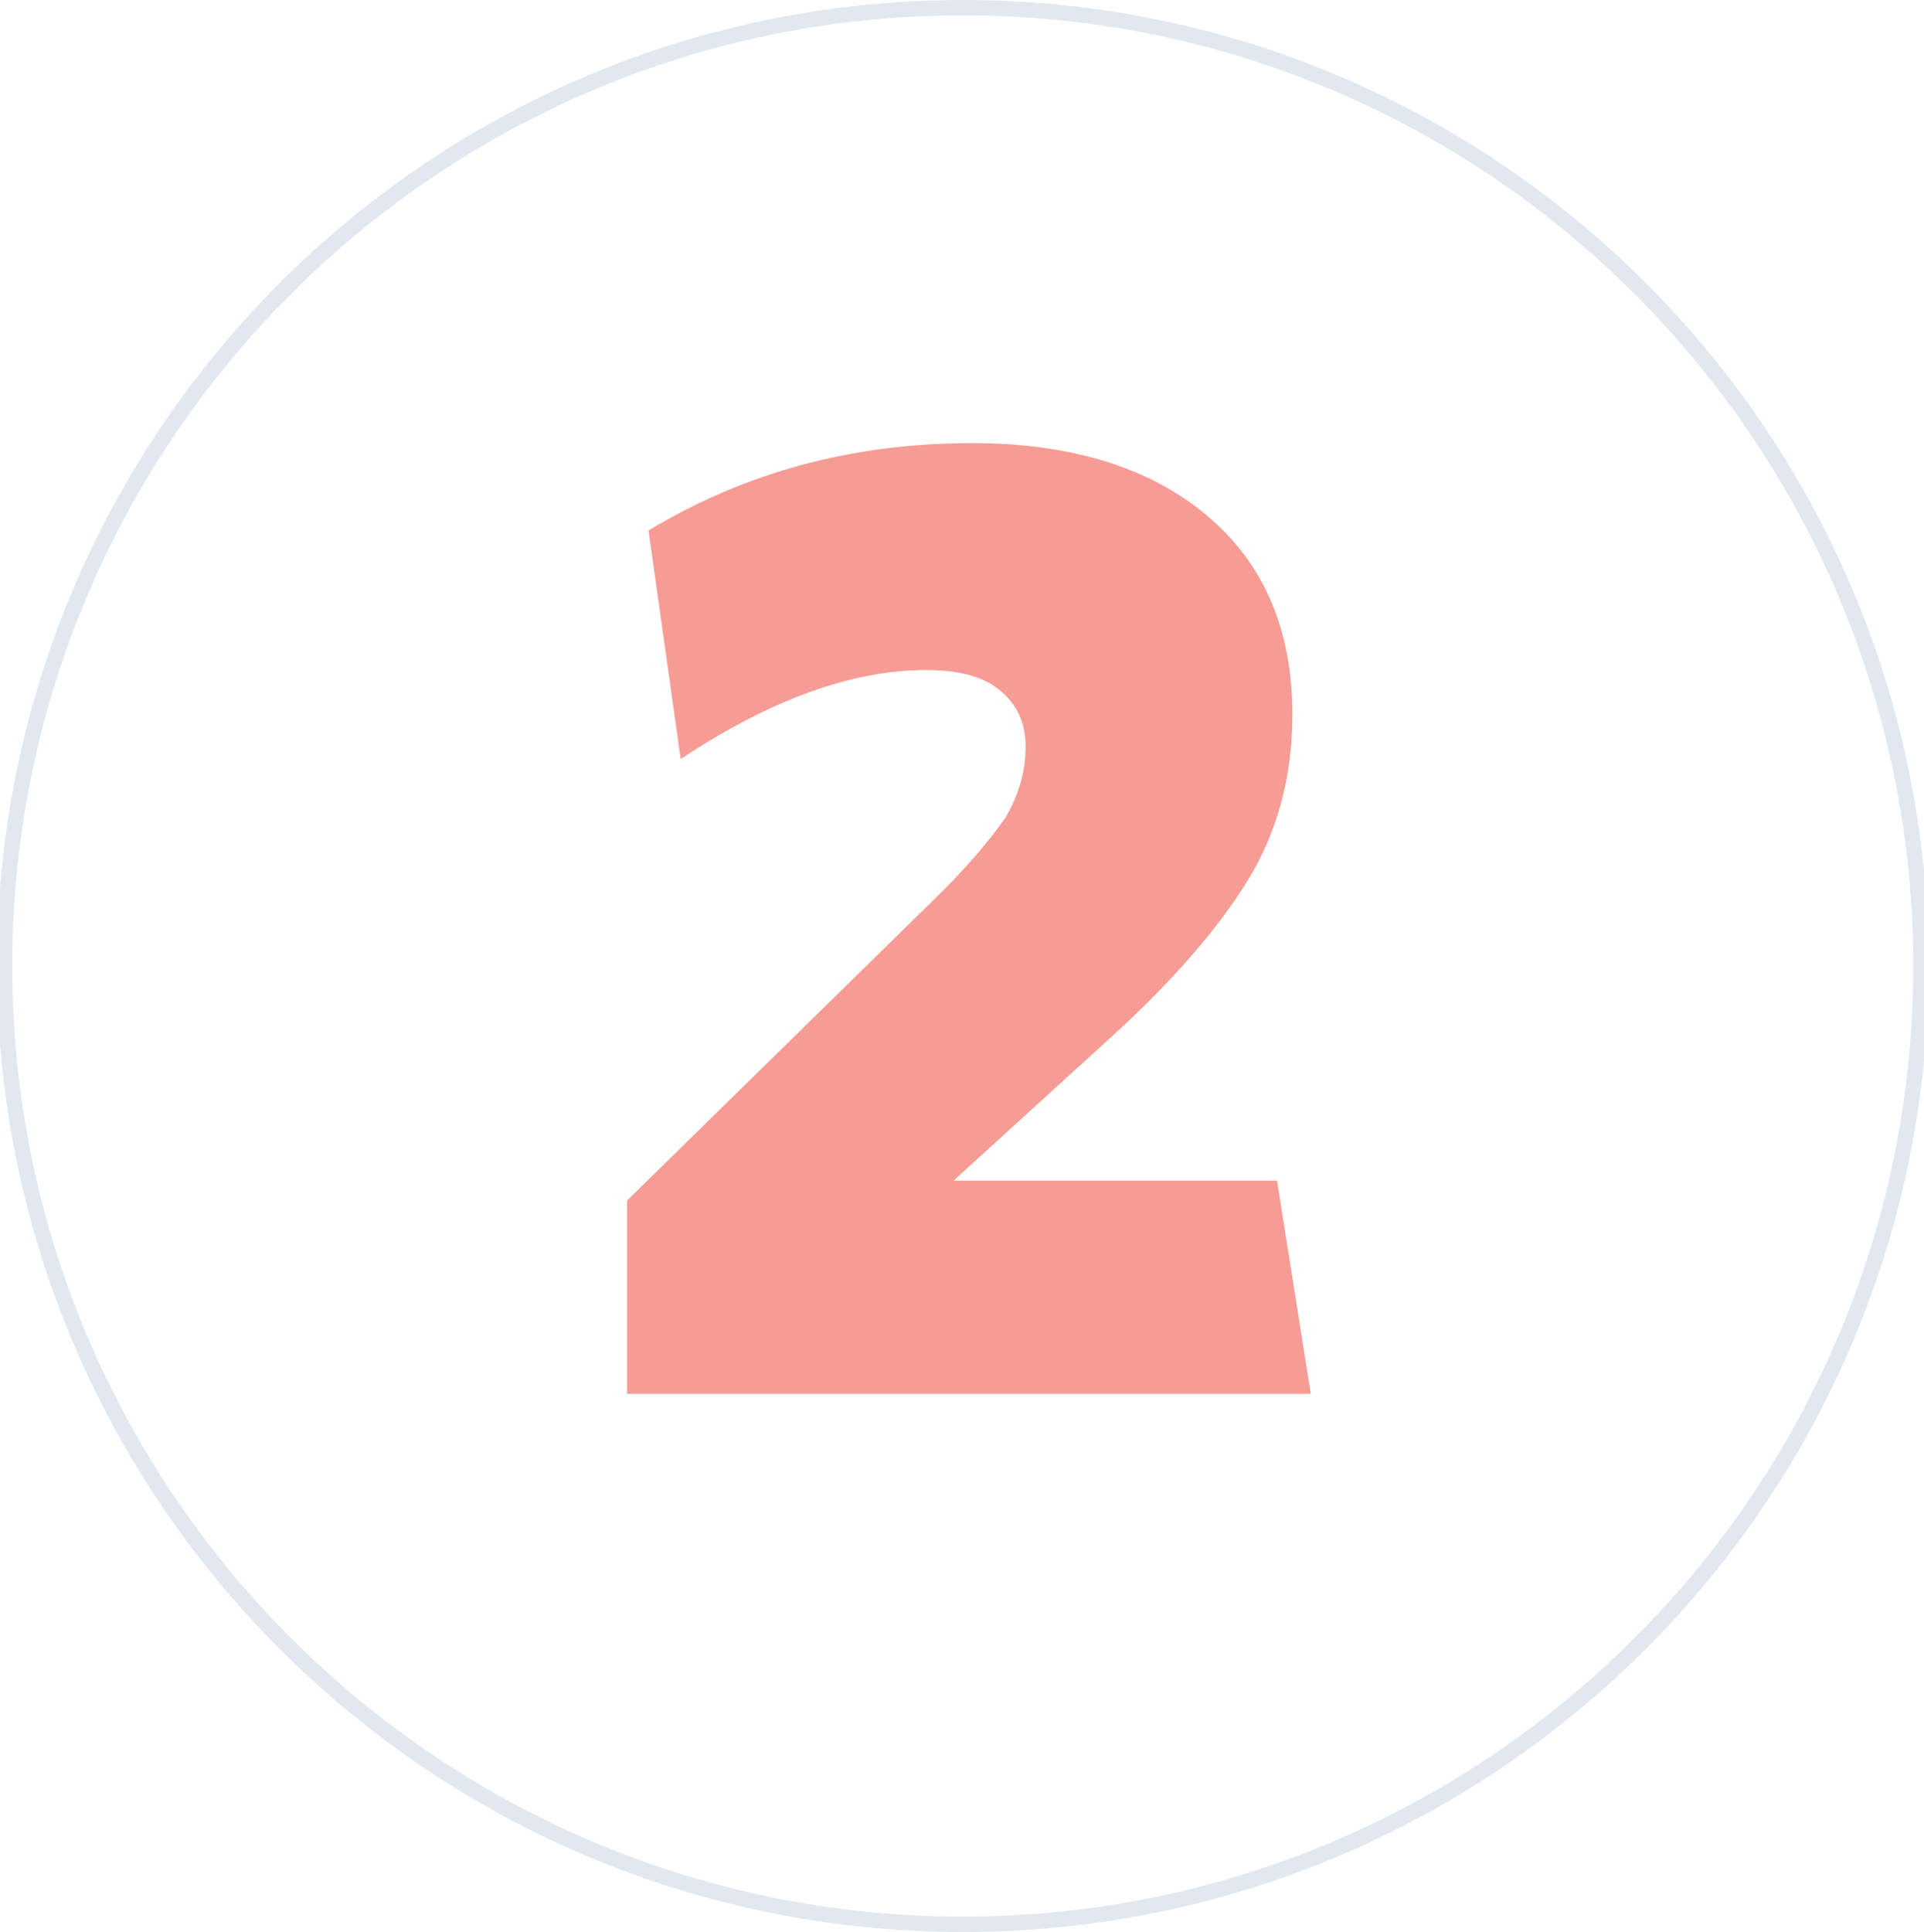
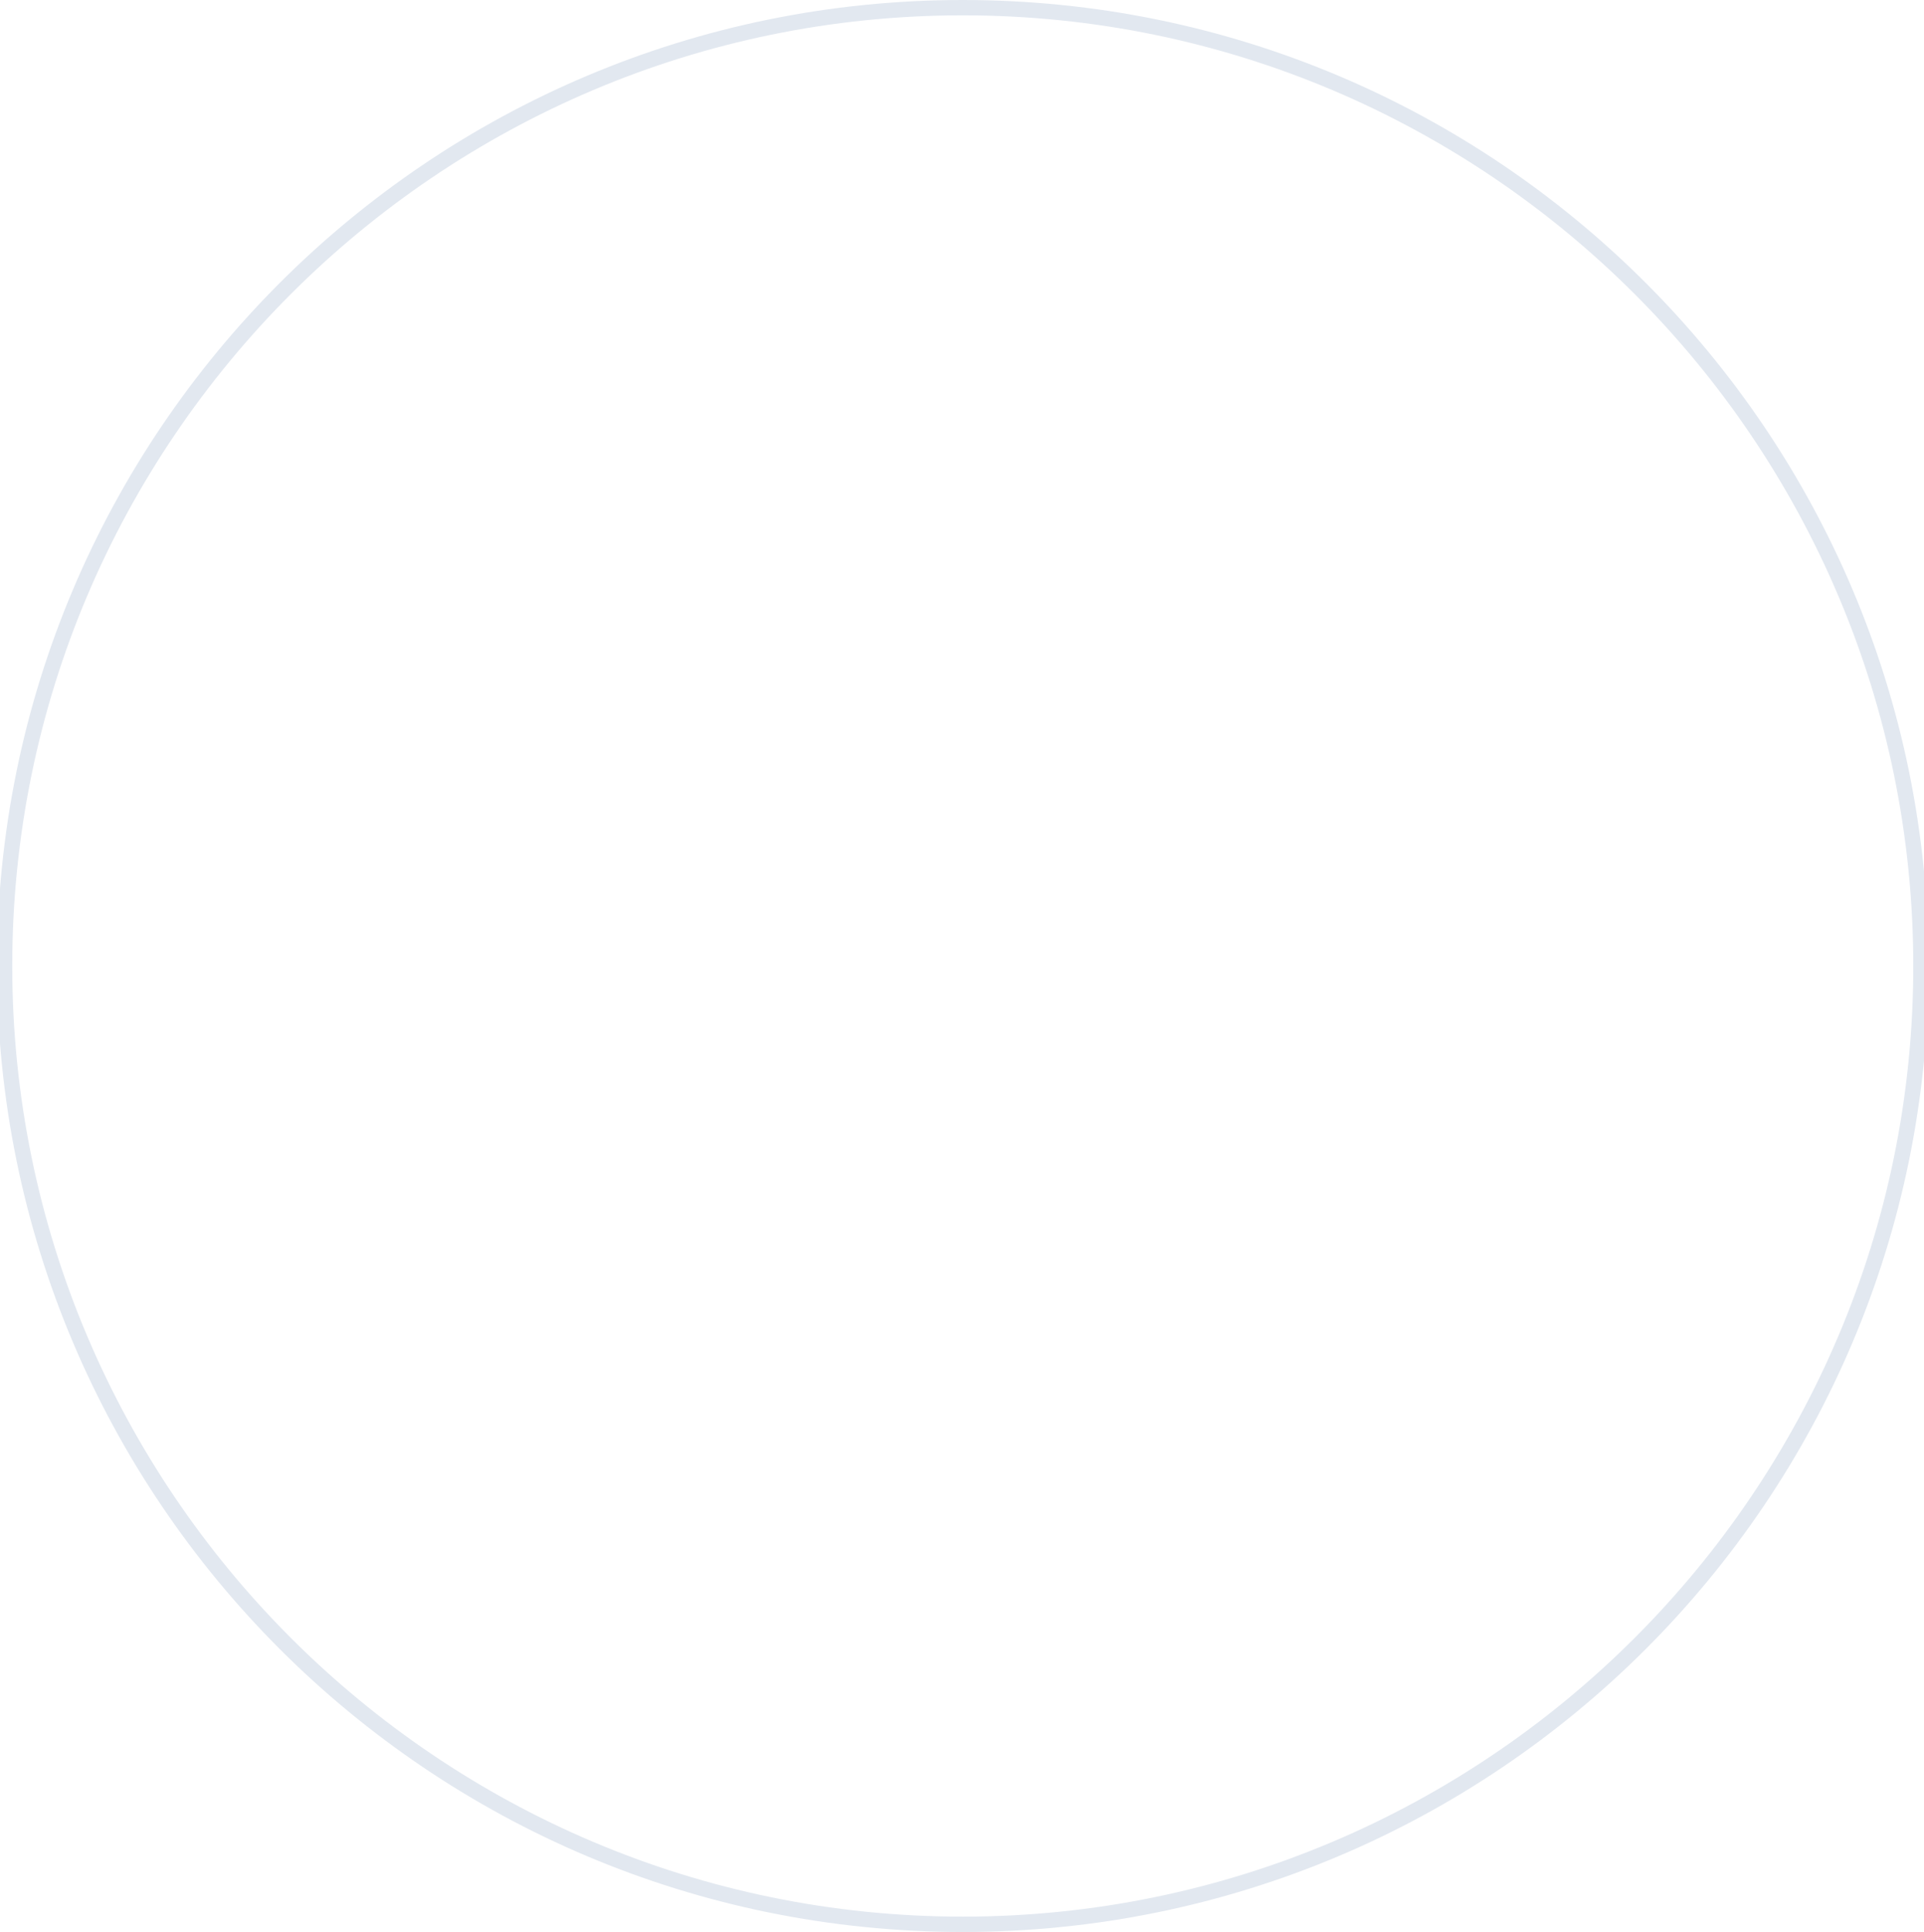
<svg xmlns="http://www.w3.org/2000/svg" id="Слой_1" x="0px" y="0px" viewBox="0 0 125.5 126" style="enable-background:new 0 0 125.5 126;" xml:space="preserve">
  <style type="text/css"> .st0{fill:#E2E8F0;} .st1{fill:#F69C94;} </style>
  <g>
    <g>
      <path class="st0" d="M62.8,1c34.2,0,62,27.8,62,62s-27.8,62-62,62s-62-27.8-62-62S28.6,1,62.8,1 M62.8,0C28,0-0.2,28.2-0.2,63 s28.2,63,63,63s63-28.2,63-63S97.6,0,62.8,0L62.8,0z" />
    </g>
  </g>
  <g>
-     <path class="st1" d="M85.5,90.9H40.9V78.3l20.5-20.1c1.9-1.9,3.3-3.6,4.2-4.9c0.8-1.4,1.3-2.9,1.3-4.6c0-1.6-0.6-2.8-1.7-3.7 s-2.7-1.3-4.8-1.3c-4.8,0-10.1,1.9-16,5.8l-2.1-14.9c6.3-3.8,13.3-5.7,21.1-5.7c6.5,0,11.6,1.6,15.3,4.7c3.7,3.1,5.6,7.4,5.6,13 c0,4.1-1,7.7-2.9,10.8s-4.9,6.6-9.1,10.4L62.2,77h21.1L85.5,90.9z" />
-   </g>
+     </g>
</svg>